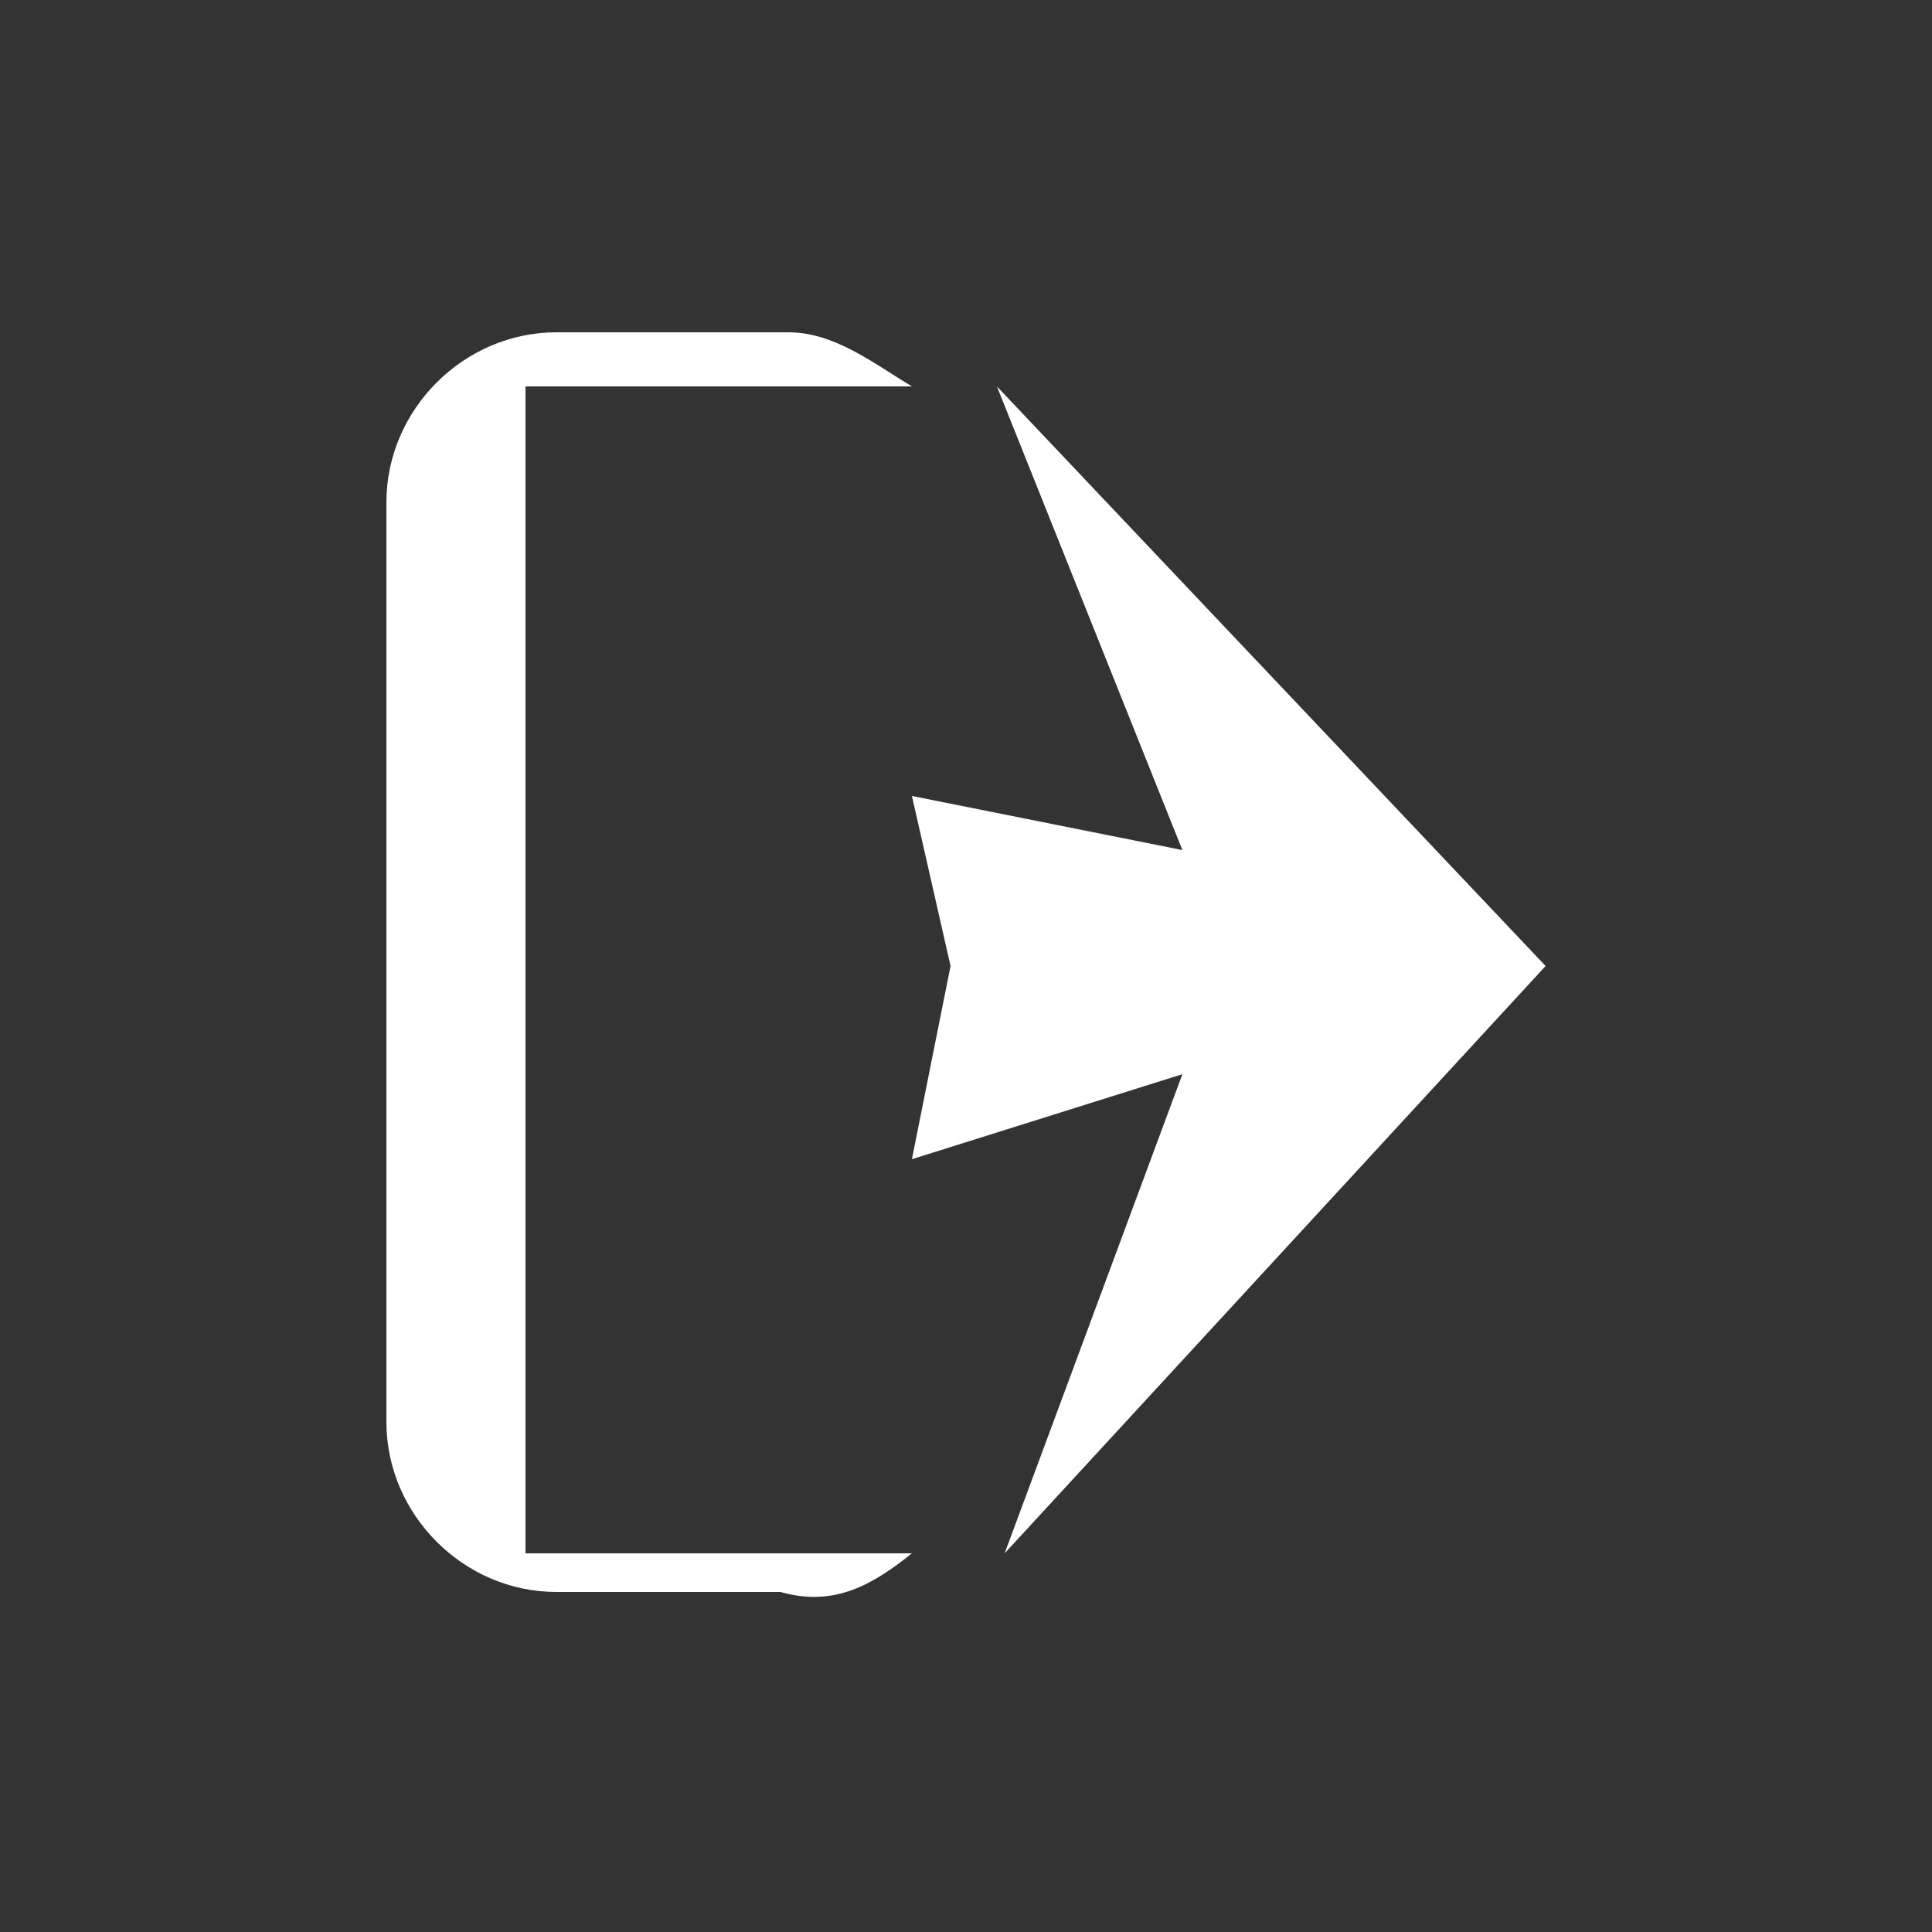
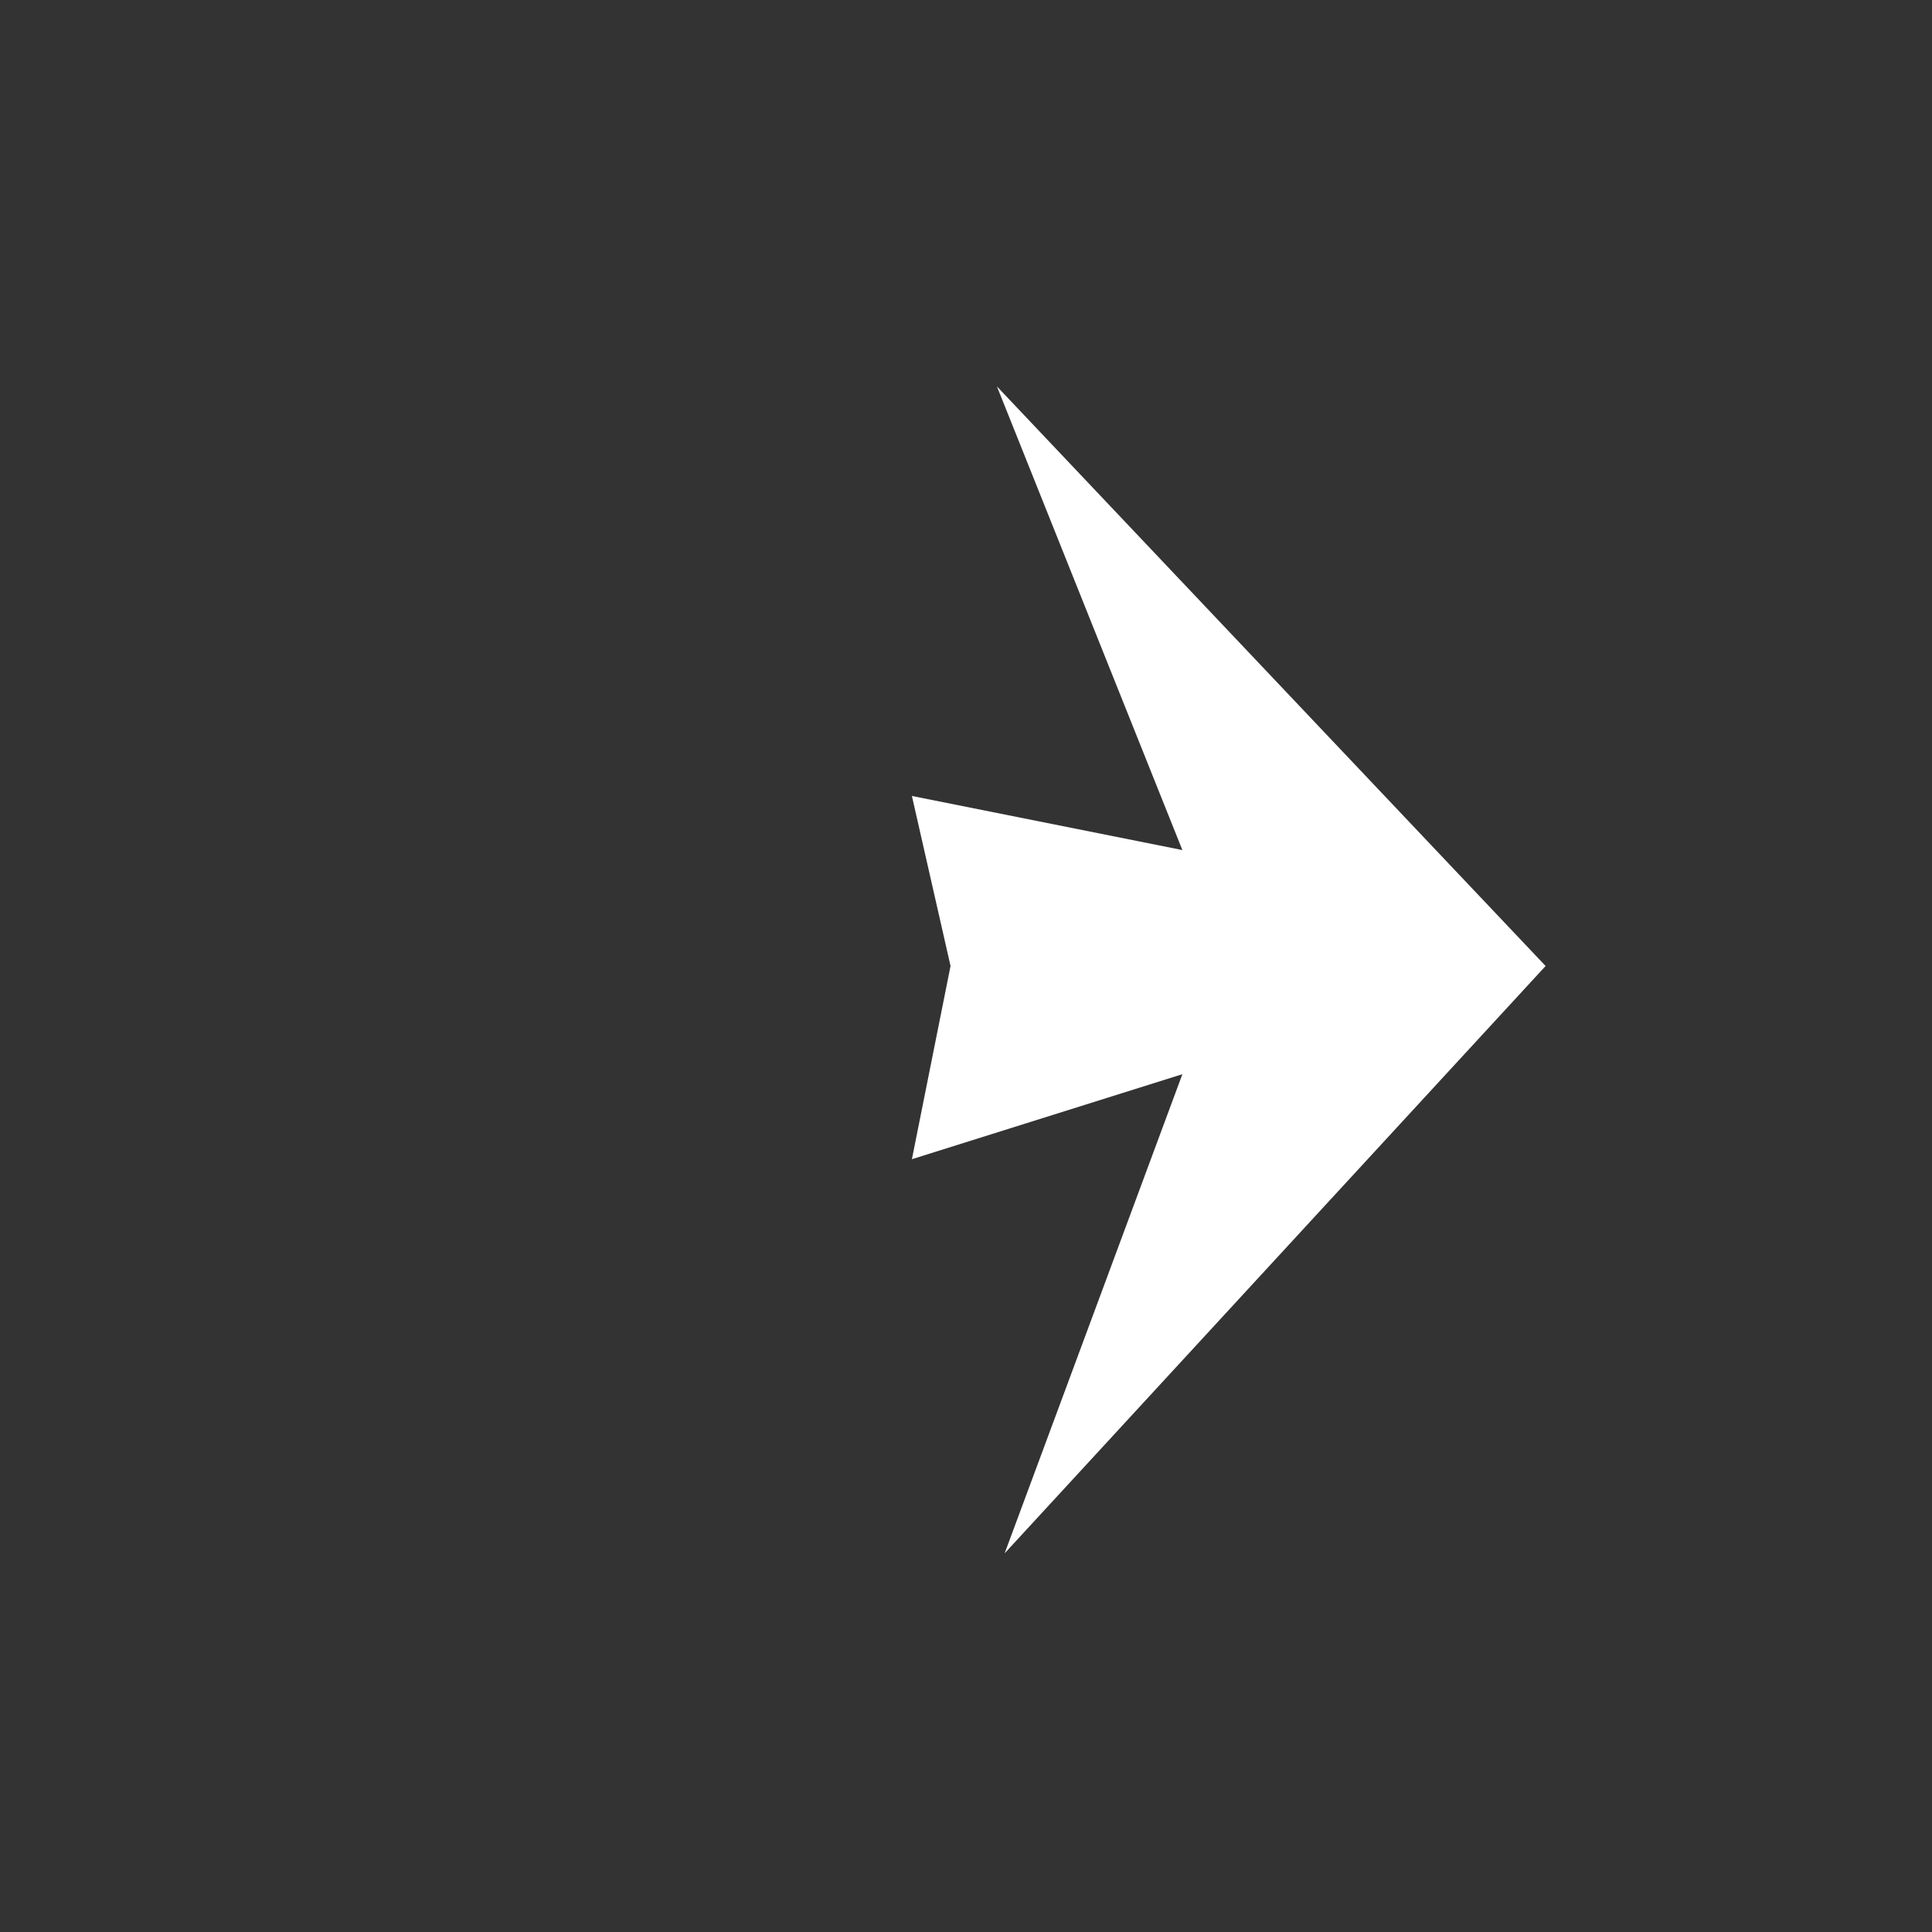
<svg xmlns="http://www.w3.org/2000/svg" version="1.1" id="Layer_1" x="0px" y="0px" viewBox="0 0 25 25" style="enable-background:new 0 0 25 25;" xml:space="preserve">
  <rect x="0" y="0" width="25" height="25" fill="#333333" stroke="none" />
  <style type="text/css">
	.st0{fill:#FFFFFF;}
</style>
  <g>
    <polygon class="st0" points="12.9,5 15.3,11 11.8,10.3 12.3,12.5 11.8,15 15.3,13.9 13,20.1 20,12.5  " />
-     <path class="st0" d="M11.8,20.1h-5V5h5c-0.5-0.3-1-0.7-1.6-0.7h-3C6,4.3,5,5.3,5,6.5v11.9c0,1.2,1,2.2,2.2,2.2h2.9   C10.8,20.8,11.3,20.5,11.8,20.1" />
  </g>
</svg>